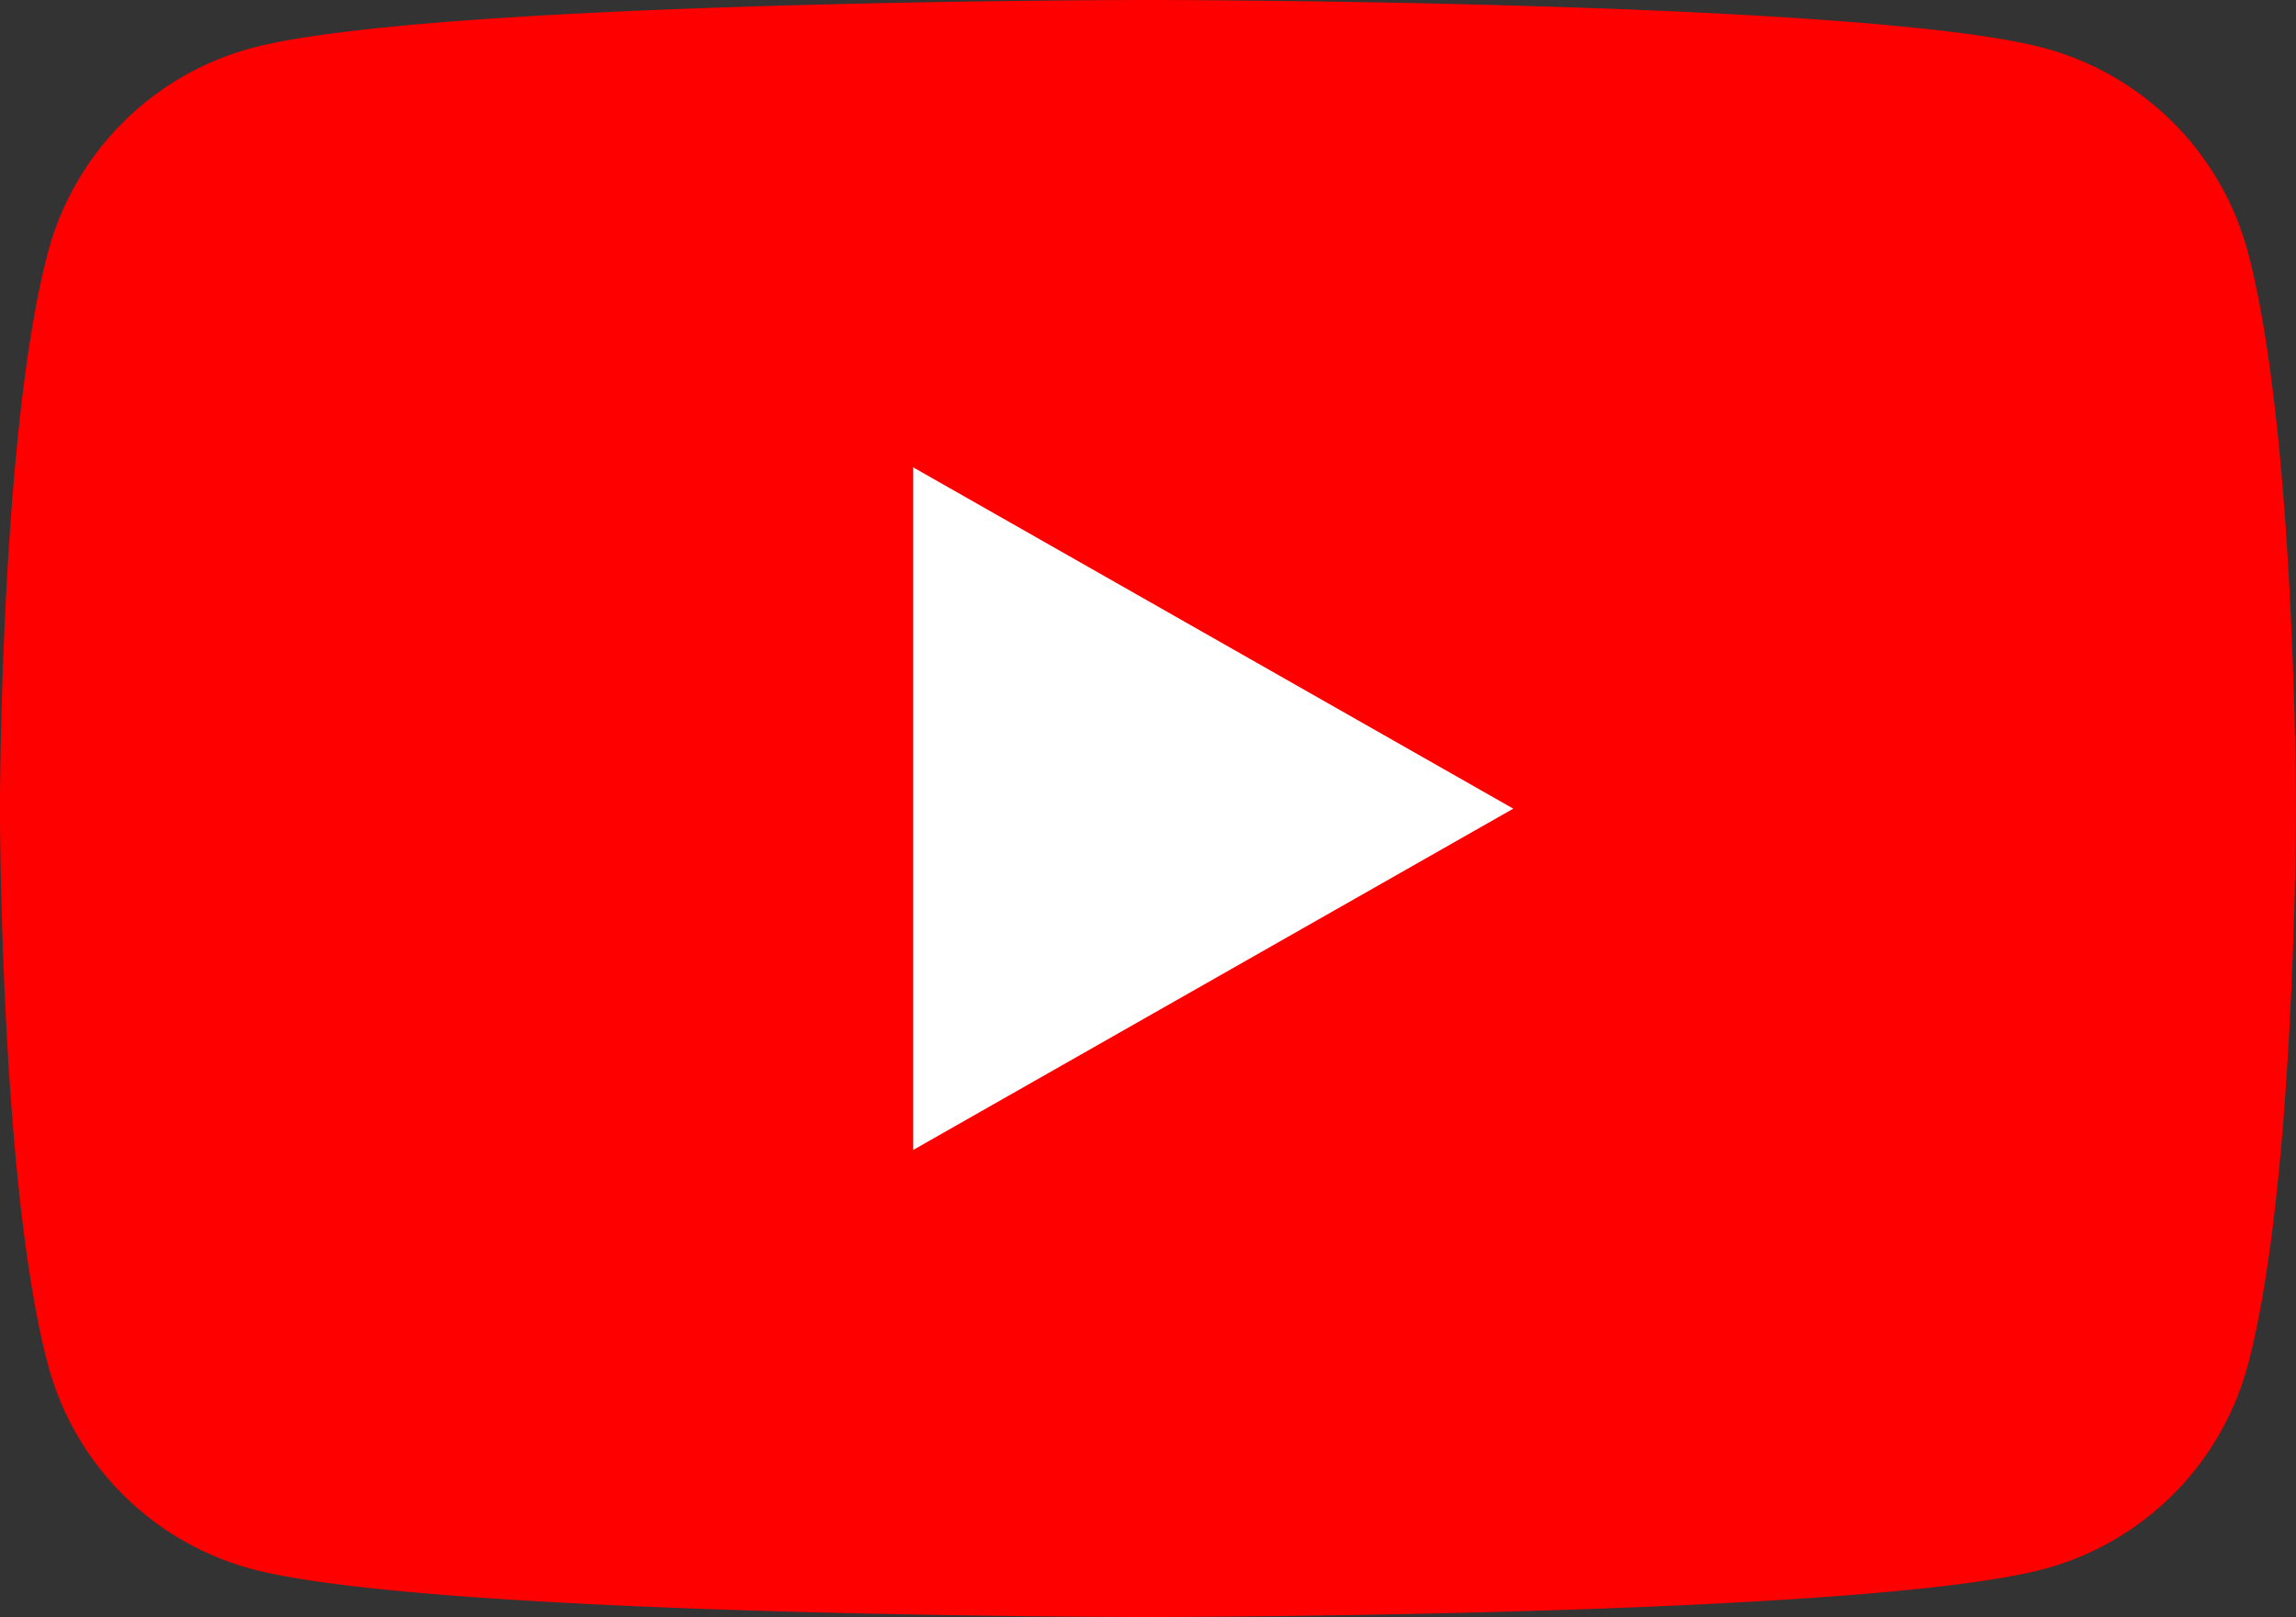
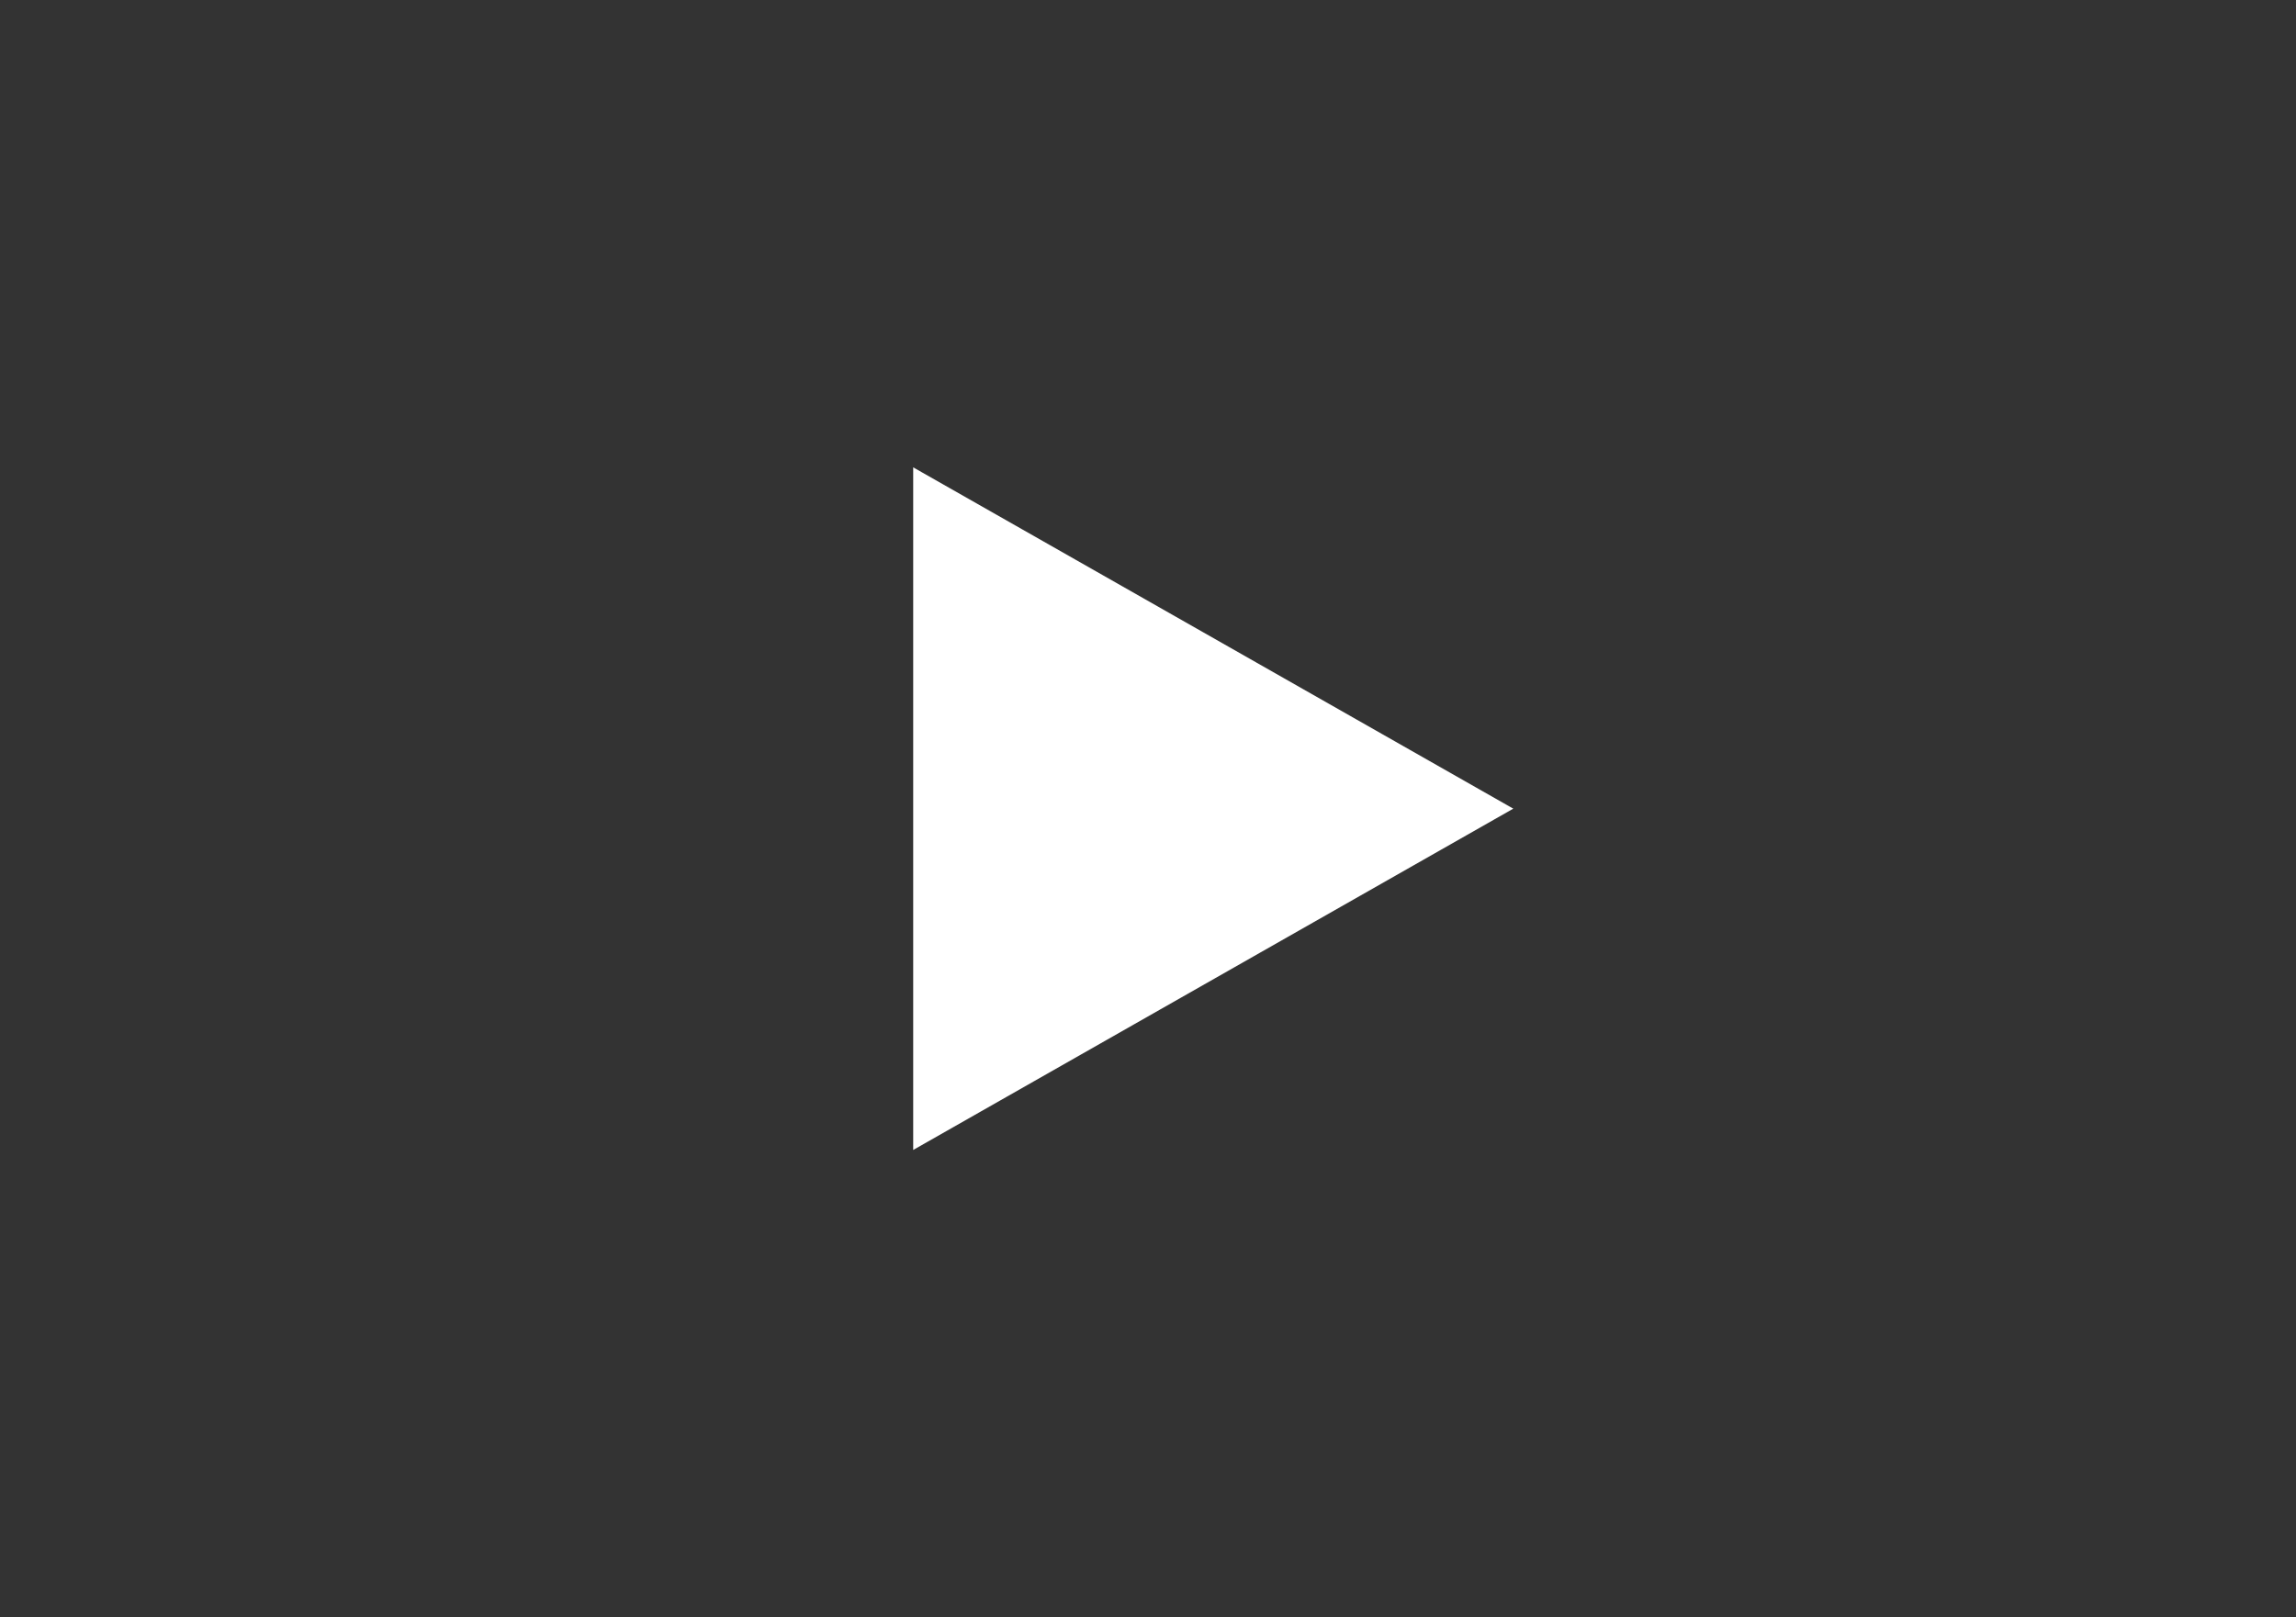
<svg xmlns="http://www.w3.org/2000/svg" width="45.42" height="32" viewBox="0 0 45.42 32">
  <rect x="0" y="0" width="45.42" height="32" fill="#333333" stroke="none" />
  <defs>
    <style>
      .cls-1 {
        fill: red;
      }

      .cls-2 {
        fill: #fff;
      }
    </style>
  </defs>
  <g id="youtube" transform="translate(-67.5 -121.421)">
-     <path id="Path_14903" data-name="Path 14903" class="cls-1" d="M111.97,126.418a5.707,5.707,0,0,0-4.016-4.042c-3.542-.955-17.745-.955-17.745-.955s-14.2,0-17.745.955a5.707,5.707,0,0,0-4.016,4.042c-.949,3.565-.949,11-.949,11s0,7.438.949,11a5.707,5.707,0,0,0,4.016,4.042c3.542.955,17.745.955,17.745.955s14.2,0,17.745-.955a5.707,5.707,0,0,0,4.016-4.042c.949-3.565.949-11,.949-11S112.92,129.983,111.97,126.418Z" />
-     <path id="Path_14904" data-name="Path 14904" class="cls-2" d="M212.671,209.236l11.871-6.753-11.871-6.753Z" transform="translate(-127.106 -65.062)" />
+     <path id="Path_14904" data-name="Path 14904" class="cls-2" d="M212.671,209.236l11.871-6.753-11.871-6.753" transform="translate(-127.106 -65.062)" />
  </g>
</svg>